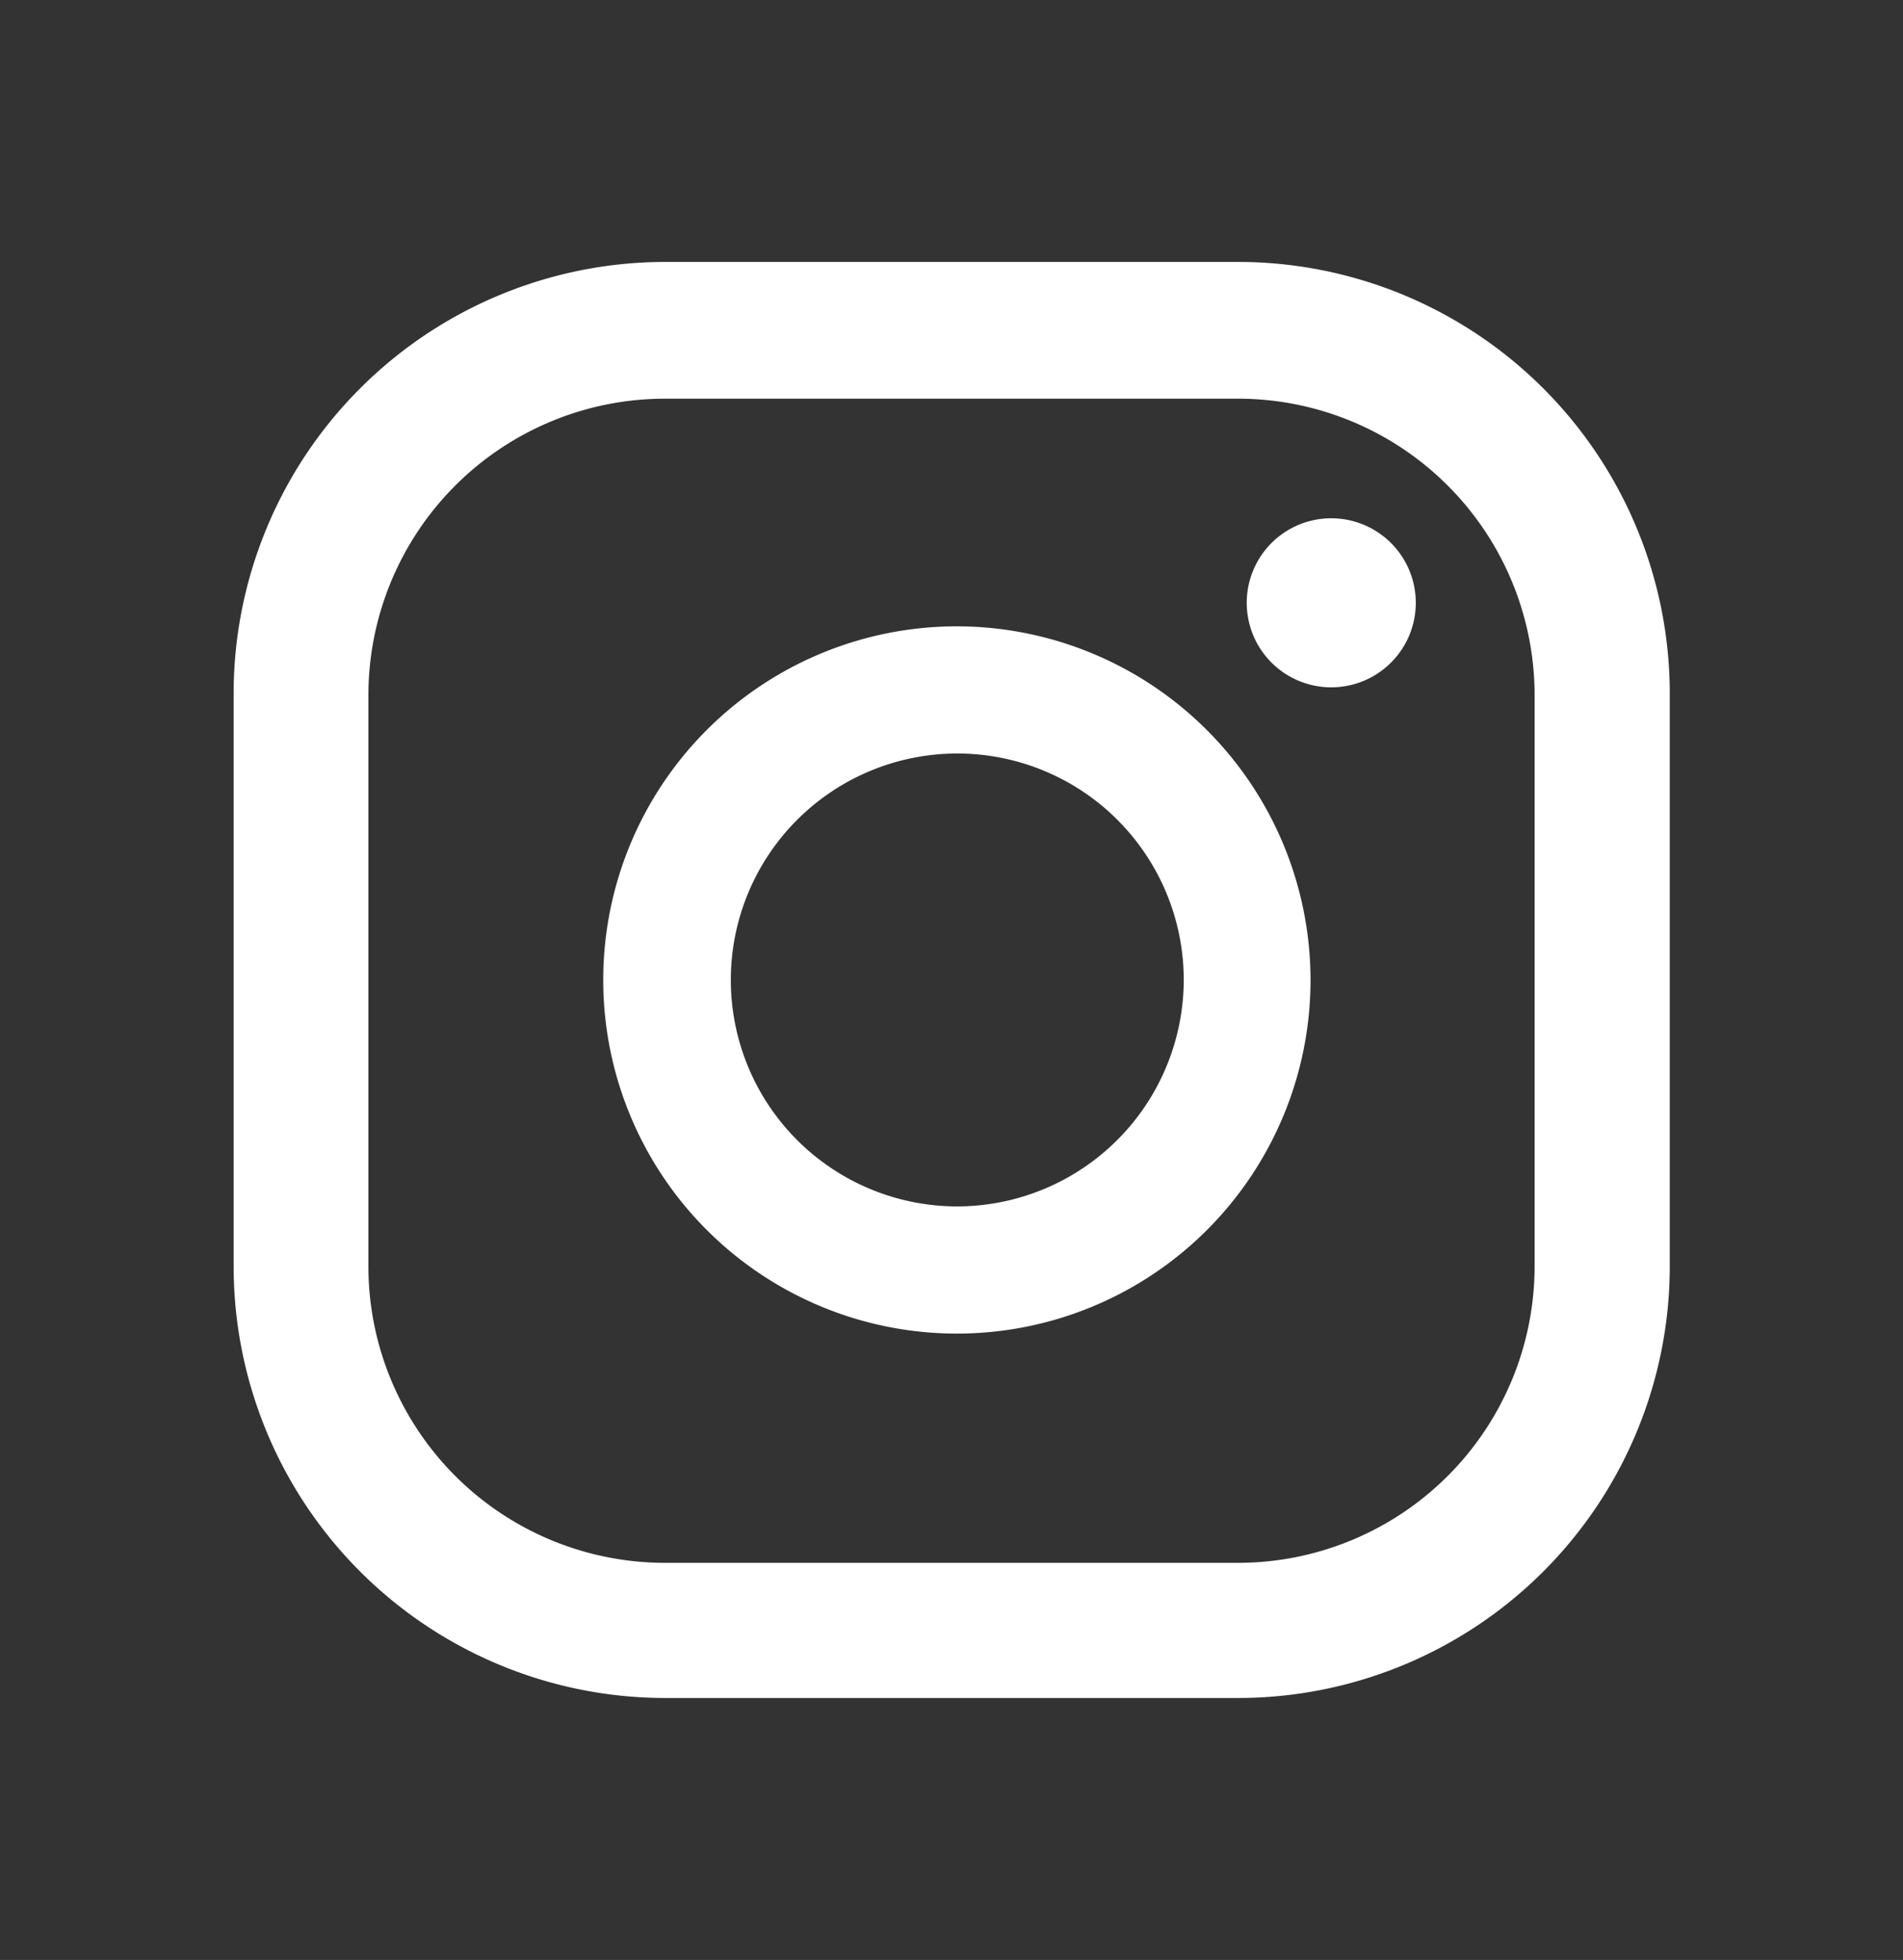
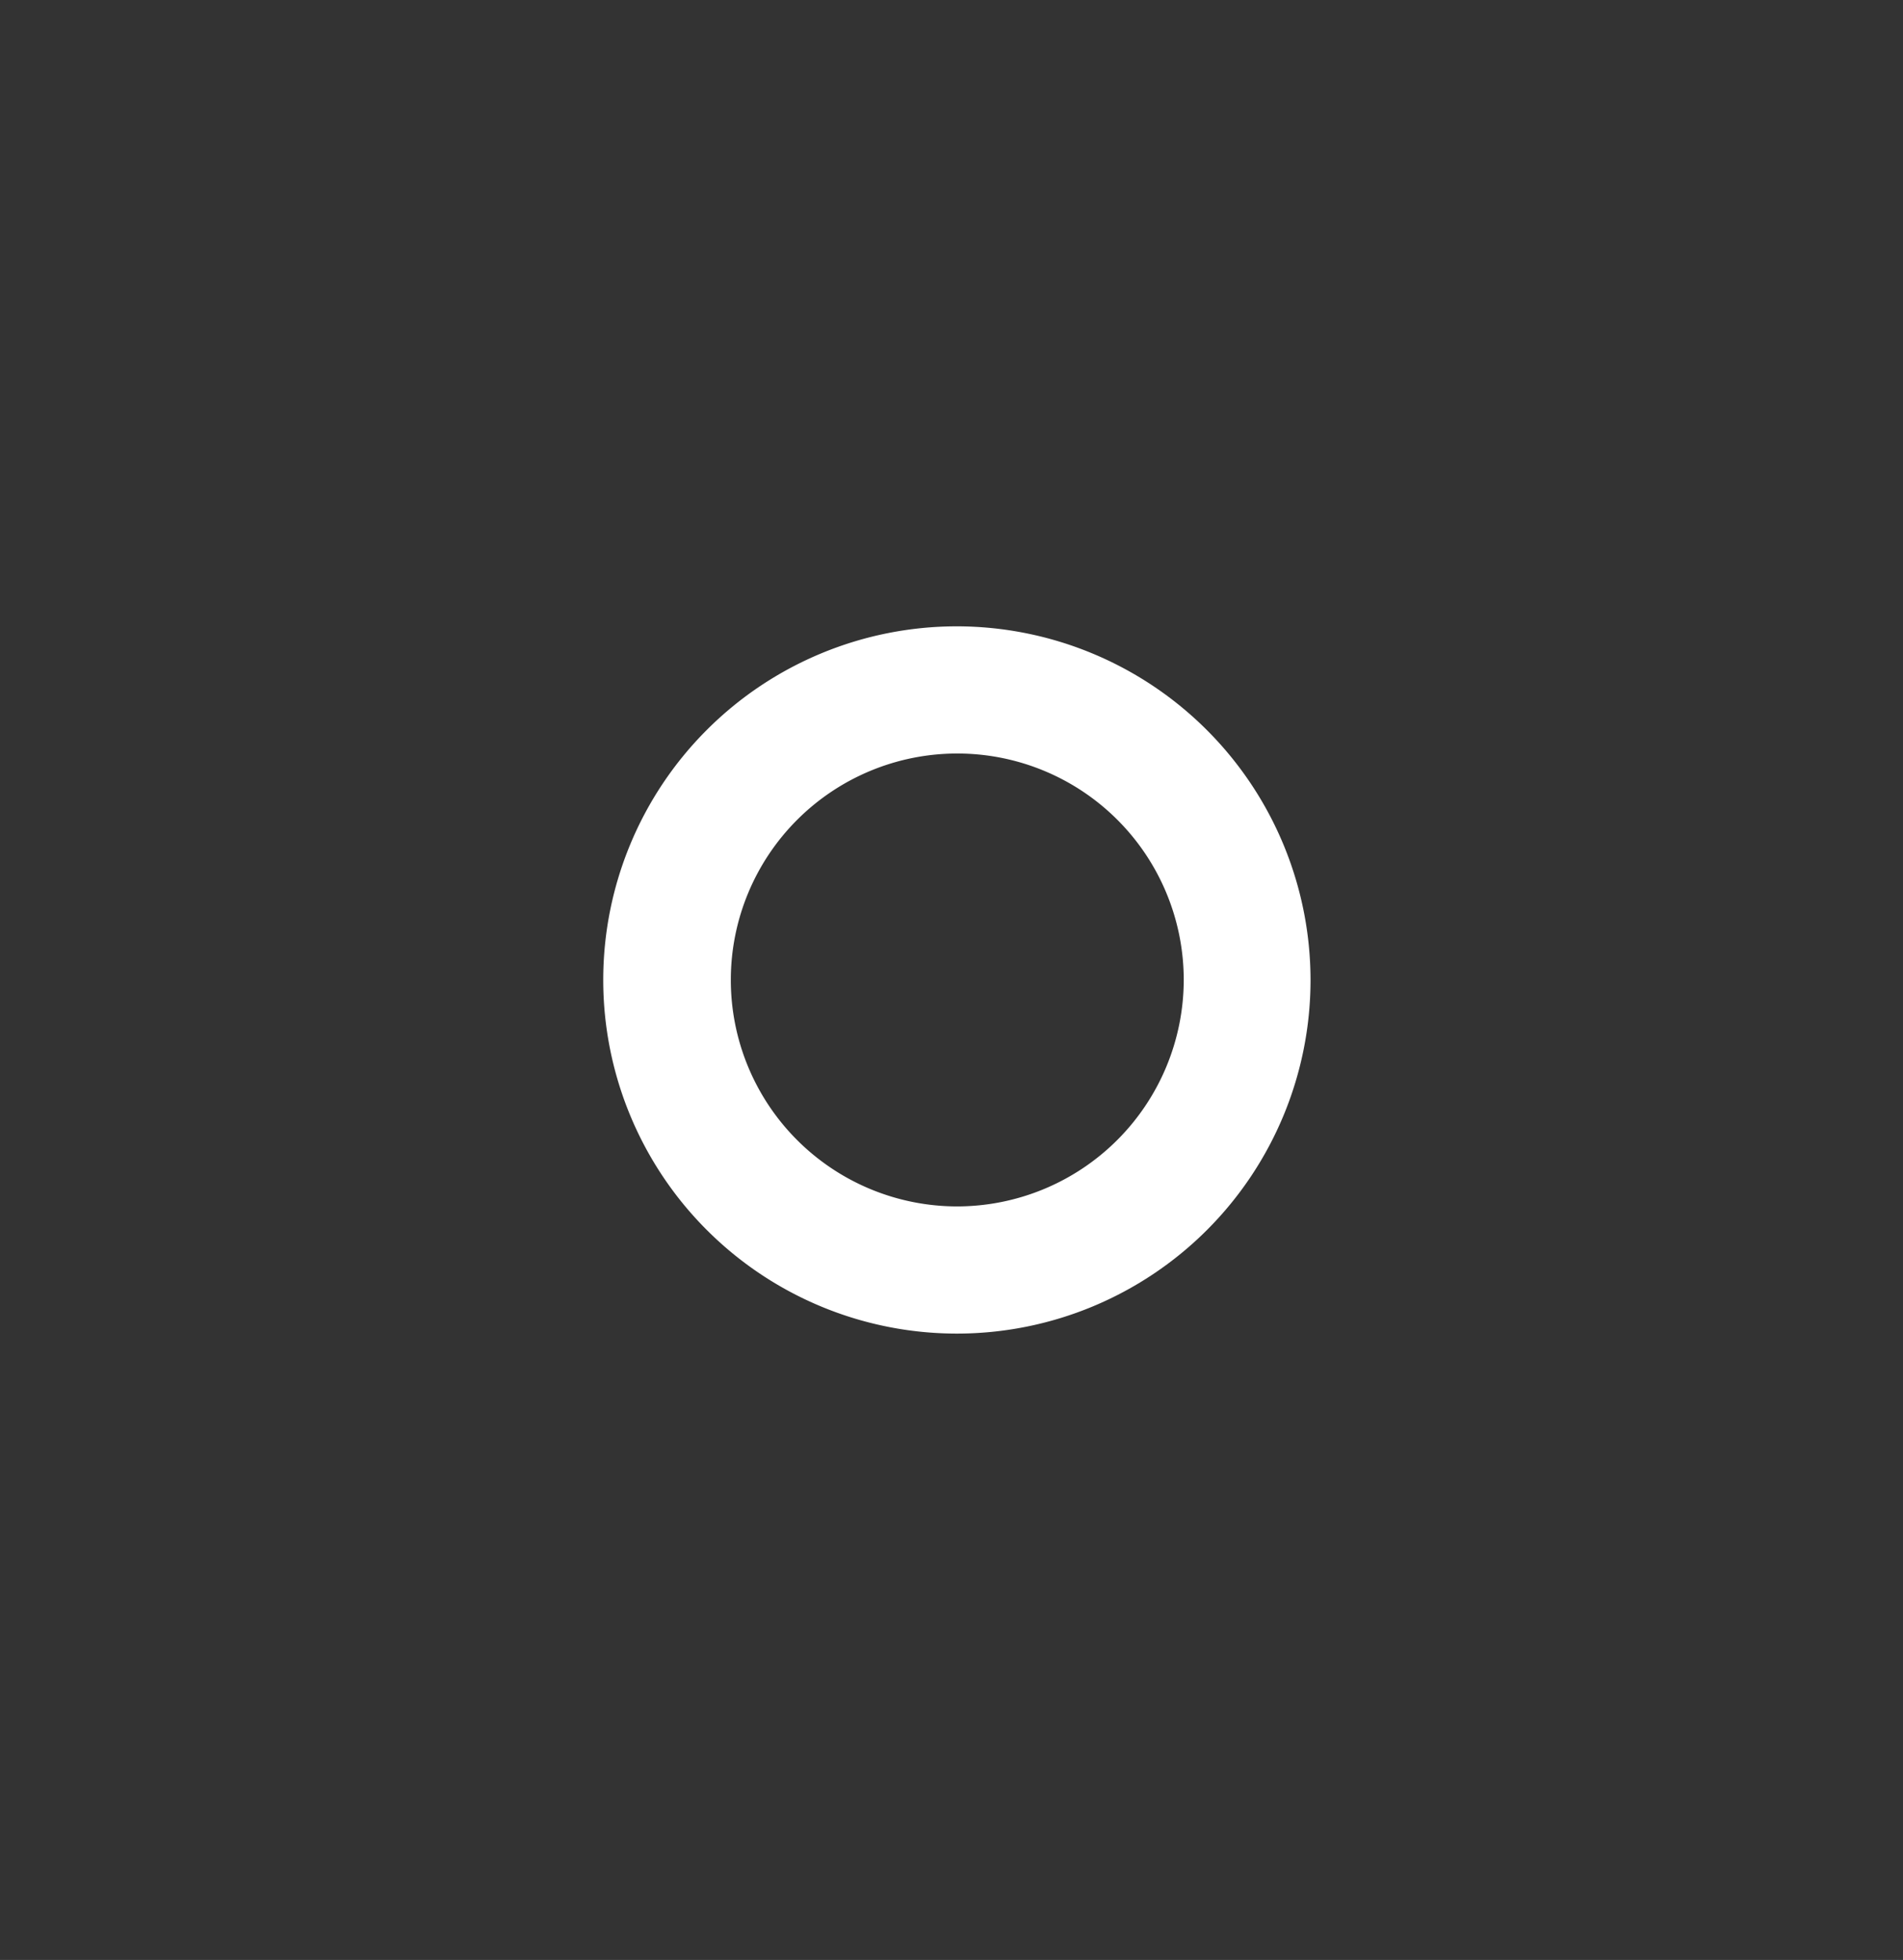
<svg xmlns="http://www.w3.org/2000/svg" id="Capa_1" data-name="Capa 1" viewBox="0 0 47.73 49.16">
  <rect x="0" y="0" width="47.73" height="49.16" fill="#333333" stroke="none" />
  <defs>
    <style>.cls-1{fill:#fff;}</style>
  </defs>
-   <path class="cls-1" d="M33.4,13a2.12,2.12,0,1,0,2.11,2.11A2.12,2.12,0,0,0,33.4,13" />
  <path class="cls-1" d="M24,15.71a8.87,8.87,0,1,0,8.87,8.87A8.88,8.88,0,0,0,24,15.71m0,14.55a5.68,5.68,0,1,1,5.69-5.68A5.69,5.69,0,0,1,24,30.26" />
-   <path class="cls-1" d="M31.06,42.59H16.68A10.83,10.83,0,0,1,5.86,31.77V17.39A10.83,10.83,0,0,1,16.68,6.57H31.06A10.83,10.83,0,0,1,41.88,17.39V31.77A10.83,10.83,0,0,1,31.06,42.59M16.68,10a7.44,7.44,0,0,0-7.44,7.43V31.77a7.44,7.44,0,0,0,7.44,7.43H31.06a7.44,7.44,0,0,0,7.43-7.43V17.39A7.44,7.44,0,0,0,31.06,10Z" />
</svg>